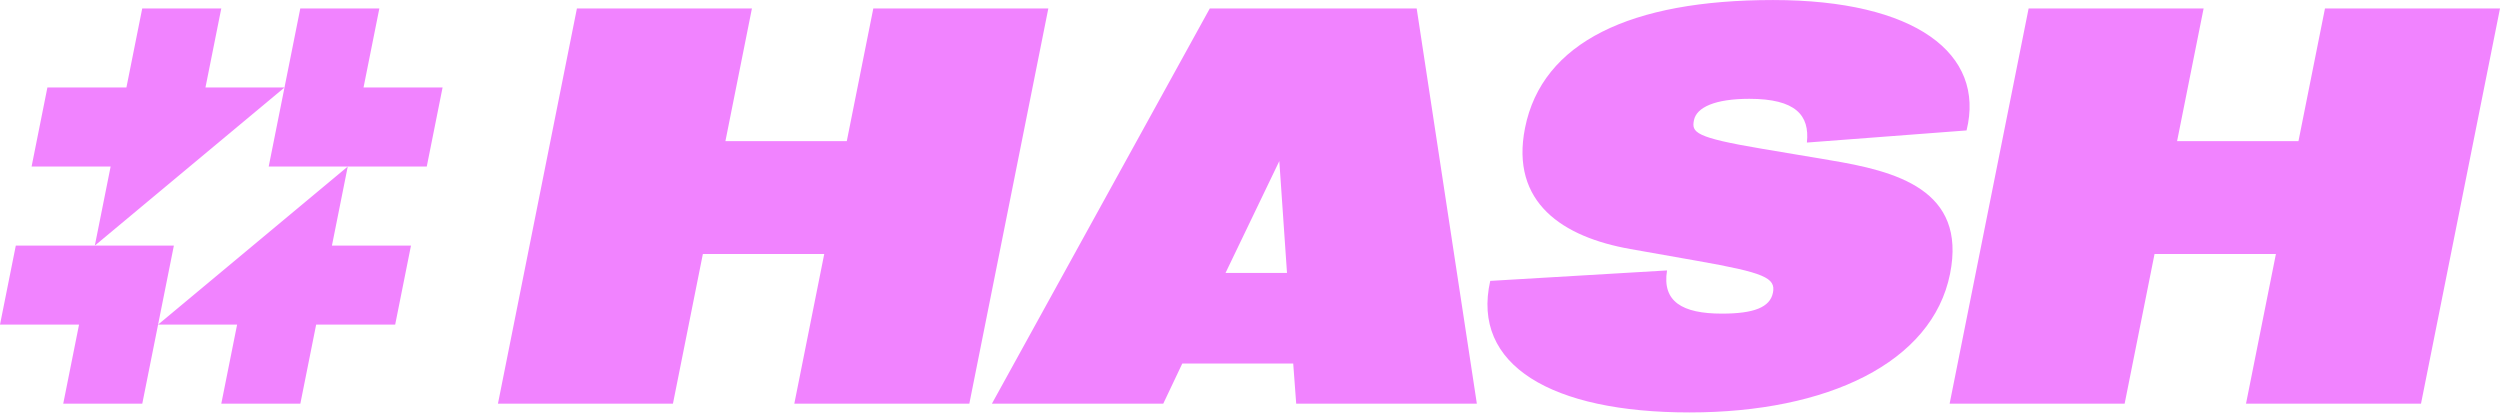
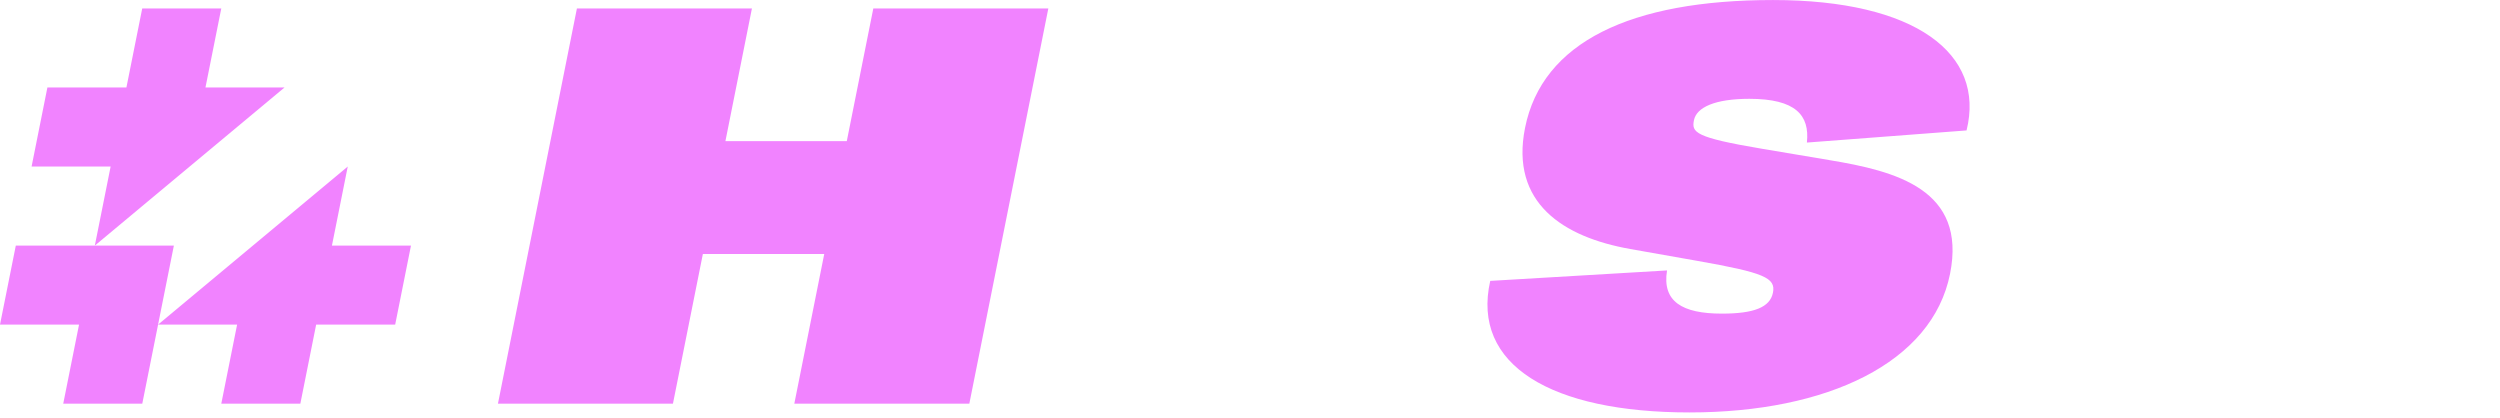
<svg xmlns="http://www.w3.org/2000/svg" width="365" height="61" viewBox="0 0 365 61" fill="none">
  <g clip-path="url(#clip0_6013_6991)">
-     <path d="M55.384 1.236H43.843L39.231 24.314H50.772H62.308L64.617 12.773H53.076L55.384 1.236Z" fill="#F183FF" />
    <path d="M13.845 35.855H2.308L0 47.392H11.541L9.233 58.933H20.773L25.386 35.855H13.845Z" fill="#F183FF" />
    <path d="M29.998 12.773L32.306 1.236H20.765L18.457 12.773H6.92L4.612 24.314H16.153L13.845 35.855L41.539 12.773H29.998Z" fill="#F183FF" />
    <path d="M34.618 47.392L32.31 58.933H43.851L46.159 47.392H57.696L60.004 35.855H48.463L50.772 24.314L23.078 47.392H34.618Z" fill="#F183FF" />
    <path d="M127.503 1.236L123.631 20.605H105.911L109.782 1.236H84.23L72.701 58.932H98.25L102.618 37.088H120.338L115.97 58.932H141.523L153.056 1.236H127.503Z" fill="#F183FF" />
-     <path d="M176.63 1.236L144.82 58.932H169.836L172.612 53.078H188.81L189.245 58.932H215.62L206.836 1.236H176.626H176.63ZM178.926 39.852L186.779 23.52L187.902 39.852H178.926Z" fill="#F183FF" />
    <path d="M267.047 23.366L257.241 21.718C247.434 20.069 246.962 19.328 247.316 17.557C247.695 15.66 250.414 14.427 255.401 14.427C262.158 14.427 264.239 16.817 263.807 20.814L287.117 19.043C289.893 7.832 279.63 0.004 258.861 0.004C238.092 0.004 225.158 6.143 222.655 18.673C220.465 29.636 228.244 34.622 237.998 36.352L247.788 38.083C257.579 39.813 259.288 40.554 258.849 42.74C258.421 44.881 256.056 45.789 251.399 45.789C245.59 45.789 242.647 44.018 243.388 39.483L217.574 41.01C214.782 53.332 226.555 60.216 246.665 60.216C266.775 60.216 282.114 52.962 284.707 39.98C287.17 27.657 276.826 24.979 267.051 23.37L267.047 23.366Z" fill="#F183FF" />
-     <path d="M339.447 1.236L335.576 20.605H317.855L321.727 1.236H296.178L284.646 58.932H310.198L314.562 37.088H332.283L327.919 58.932H353.467L365 1.236H339.447Z" fill="#F183FF" />
  </g>
  <defs>
    <clipPath id="clip0_6013_6991">
      <rect width="365" height="60.212" fill="white" />
    </clipPath>
  </defs>
</svg>